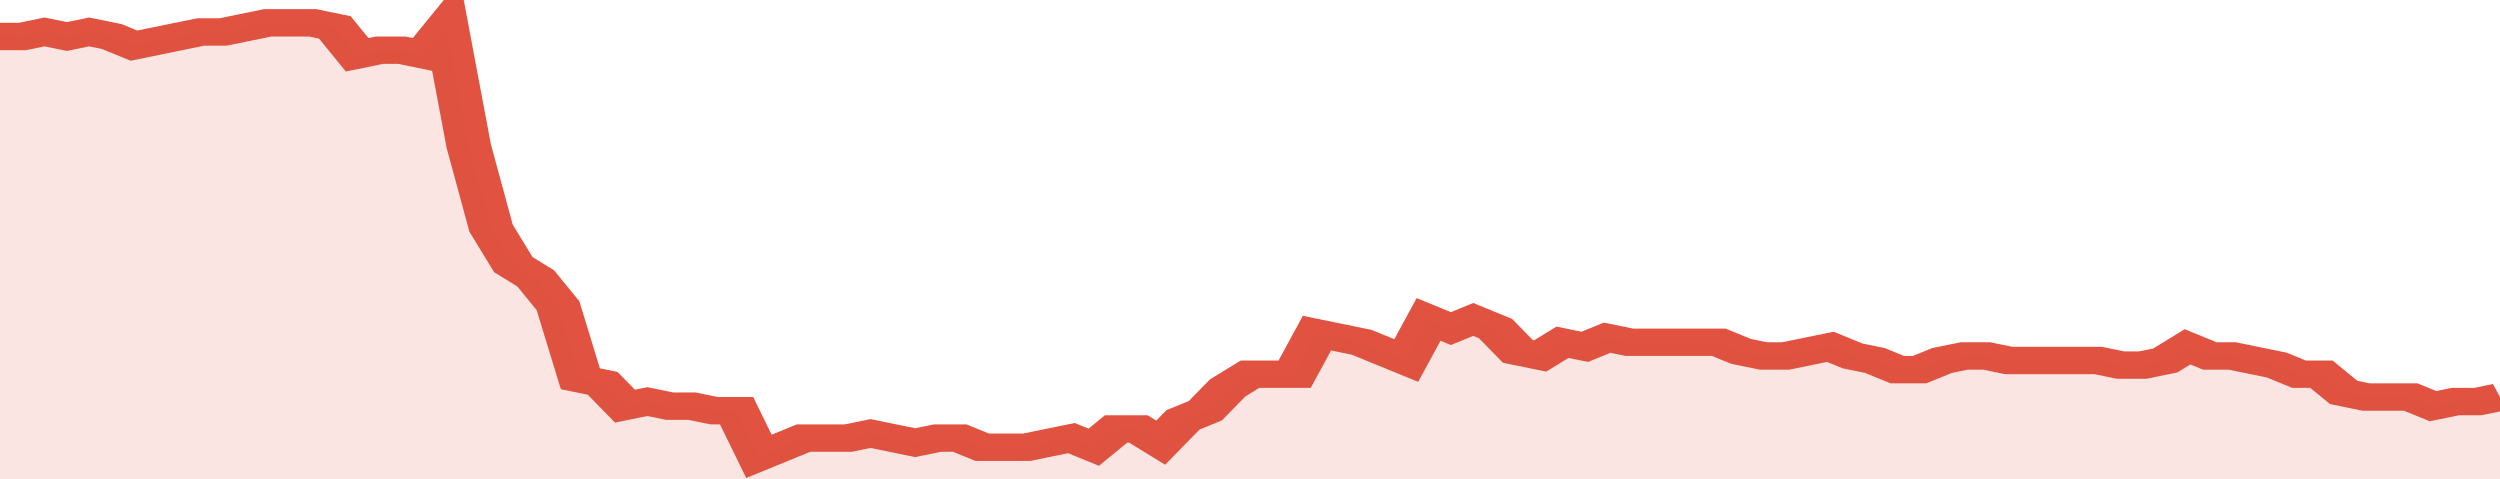
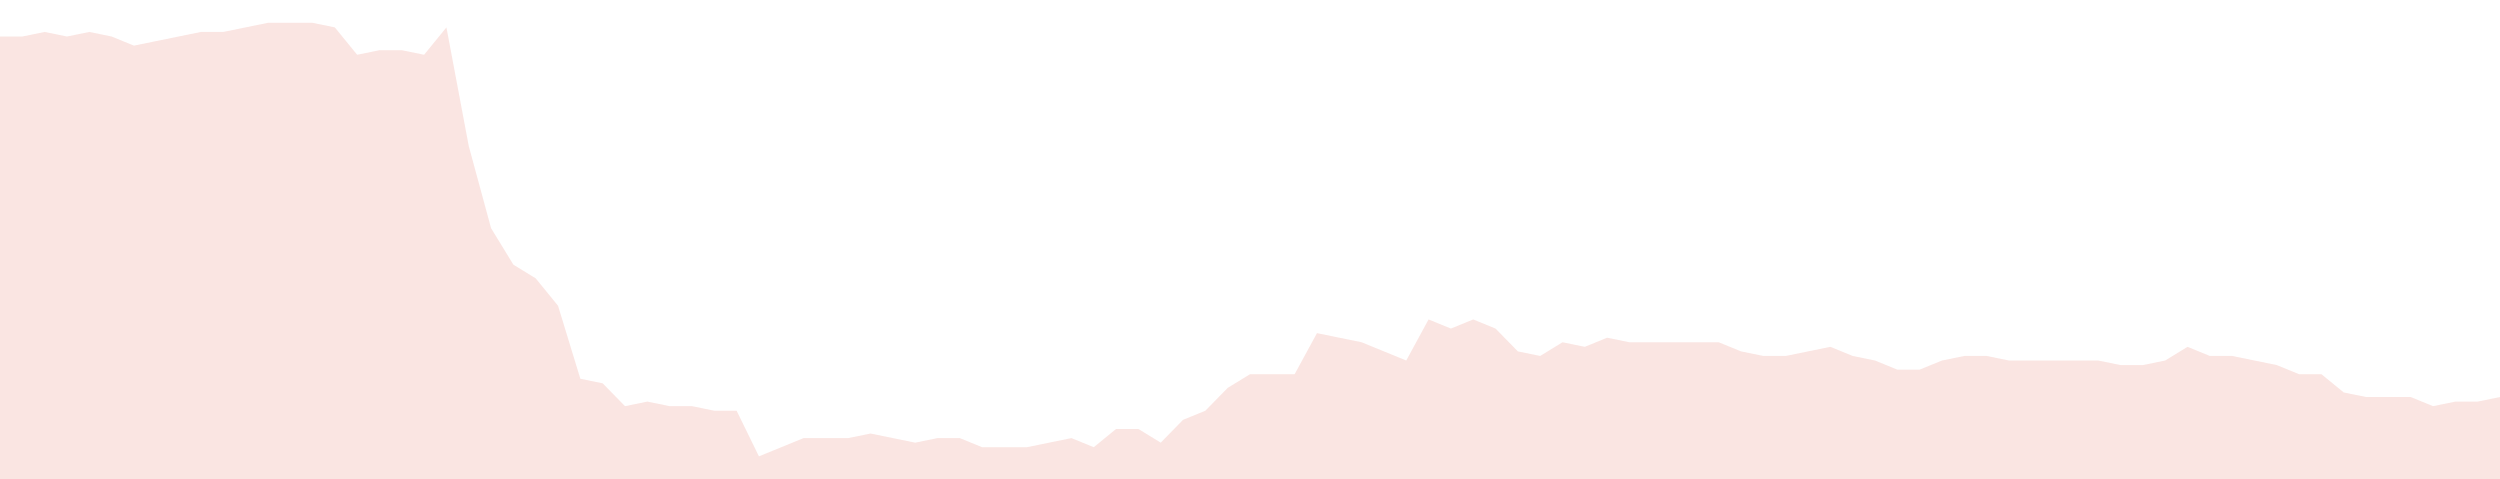
<svg xmlns="http://www.w3.org/2000/svg" viewBox="0 0 336 105" width="120" height="23" preserveAspectRatio="none">
-   <polyline fill="none" stroke="#E15241" stroke-width="6" points="0, 8 3, 8 6, 7 9, 8 12, 7 15, 8 18, 10 21, 9 24, 8 27, 7 30, 7 33, 6 36, 5 39, 5 42, 5 45, 6 48, 12 51, 11 54, 11 57, 12 60, 6 63, 32 66, 50 69, 58 72, 61 75, 67 78, 83 81, 84 84, 89 87, 88 90, 89 93, 89 96, 90 99, 90 102, 100 105, 98 108, 96 111, 96 114, 96 117, 95 120, 96 123, 97 126, 96 129, 96 132, 98 135, 98 138, 98 141, 97 144, 96 147, 98 150, 94 153, 94 156, 97 159, 92 162, 90 165, 85 168, 82 171, 82 174, 82 177, 73 180, 74 183, 75 186, 77 189, 79 192, 70 195, 72 198, 70 201, 72 204, 77 207, 78 210, 75 213, 76 216, 74 219, 75 222, 75 225, 75 228, 75 231, 75 234, 77 237, 78 240, 78 243, 77 246, 76 249, 78 252, 79 255, 81 258, 81 261, 79 264, 78 267, 78 270, 79 273, 79 276, 79 279, 79 282, 79 285, 80 288, 80 291, 79 294, 76 297, 78 300, 78 303, 79 306, 80 309, 82 312, 82 315, 86 318, 87 321, 87 324, 87 327, 89 330, 88 333, 88 336, 87 336, 87 "> </polyline>
  <polygon fill="#E15241" opacity="0.15" points="0, 105 0, 8 3, 8 6, 7 9, 8 12, 7 15, 8 18, 10 21, 9 24, 8 27, 7 30, 7 33, 6 36, 5 39, 5 42, 5 45, 6 48, 12 51, 11 54, 11 57, 12 60, 6 63, 32 66, 50 69, 58 72, 61 75, 67 78, 83 81, 84 84, 89 87, 88 90, 89 93, 89 96, 90 99, 90 102, 100 105, 98 108, 96 111, 96 114, 96 117, 95 120, 96 123, 97 126, 96 129, 96 132, 98 135, 98 138, 98 141, 97 144, 96 147, 98 150, 94 153, 94 156, 97 159, 92 162, 90 165, 85 168, 82 171, 82 174, 82 177, 73 180, 74 183, 75 186, 77 189, 79 192, 70 195, 72 198, 70 201, 72 204, 77 207, 78 210, 75 213, 76 216, 74 219, 75 222, 75 225, 75 228, 75 231, 75 234, 77 237, 78 240, 78 243, 77 246, 76 249, 78 252, 79 255, 81 258, 81 261, 79 264, 78 267, 78 270, 79 273, 79 276, 79 279, 79 282, 79 285, 80 288, 80 291, 79 294, 76 297, 78 300, 78 303, 79 306, 80 309, 82 312, 82 315, 86 318, 87 321, 87 324, 87 327, 89 330, 88 333, 88 336, 87 336, 105 " />
</svg>